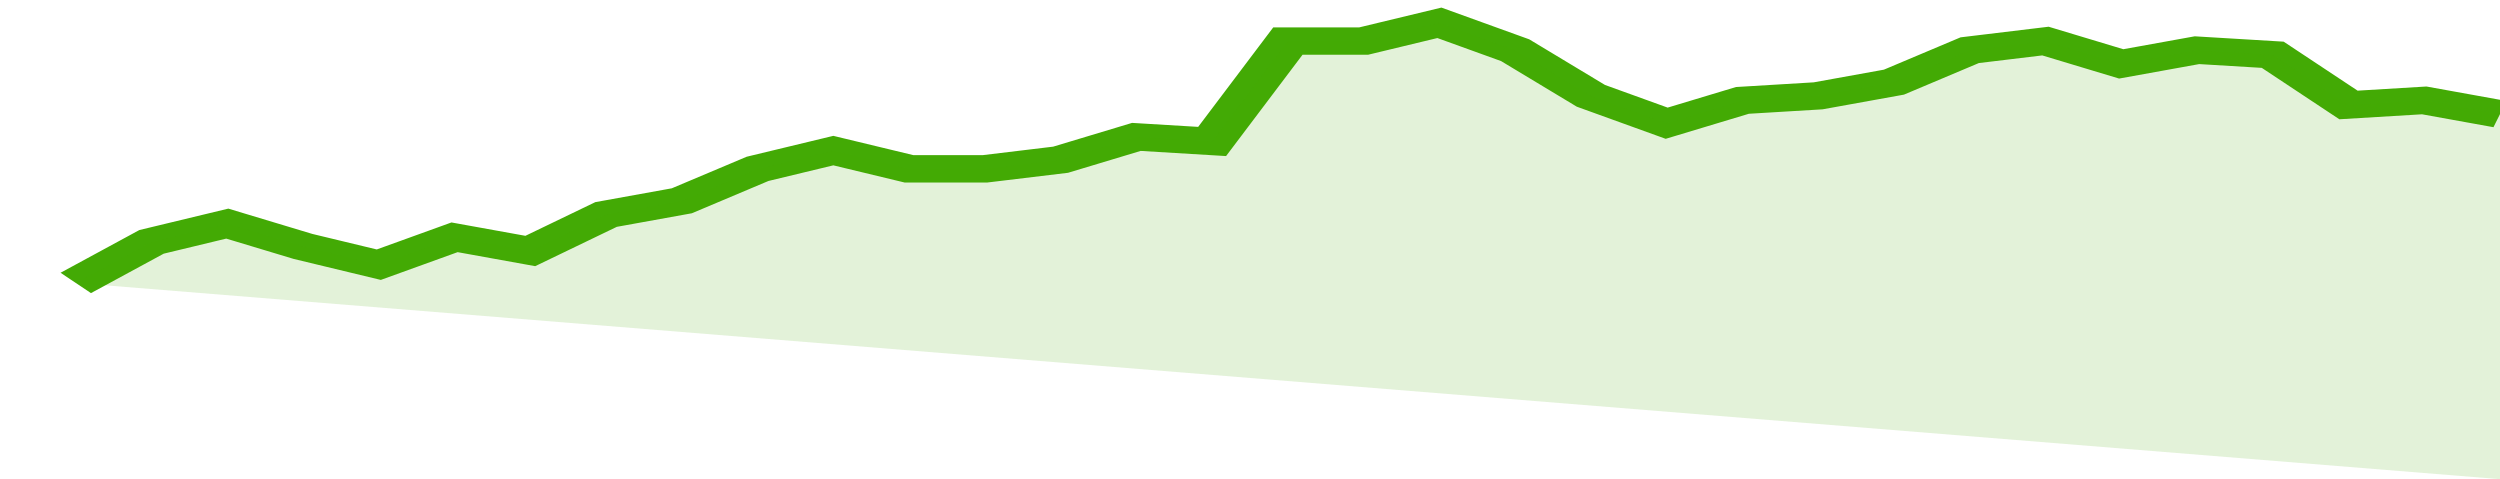
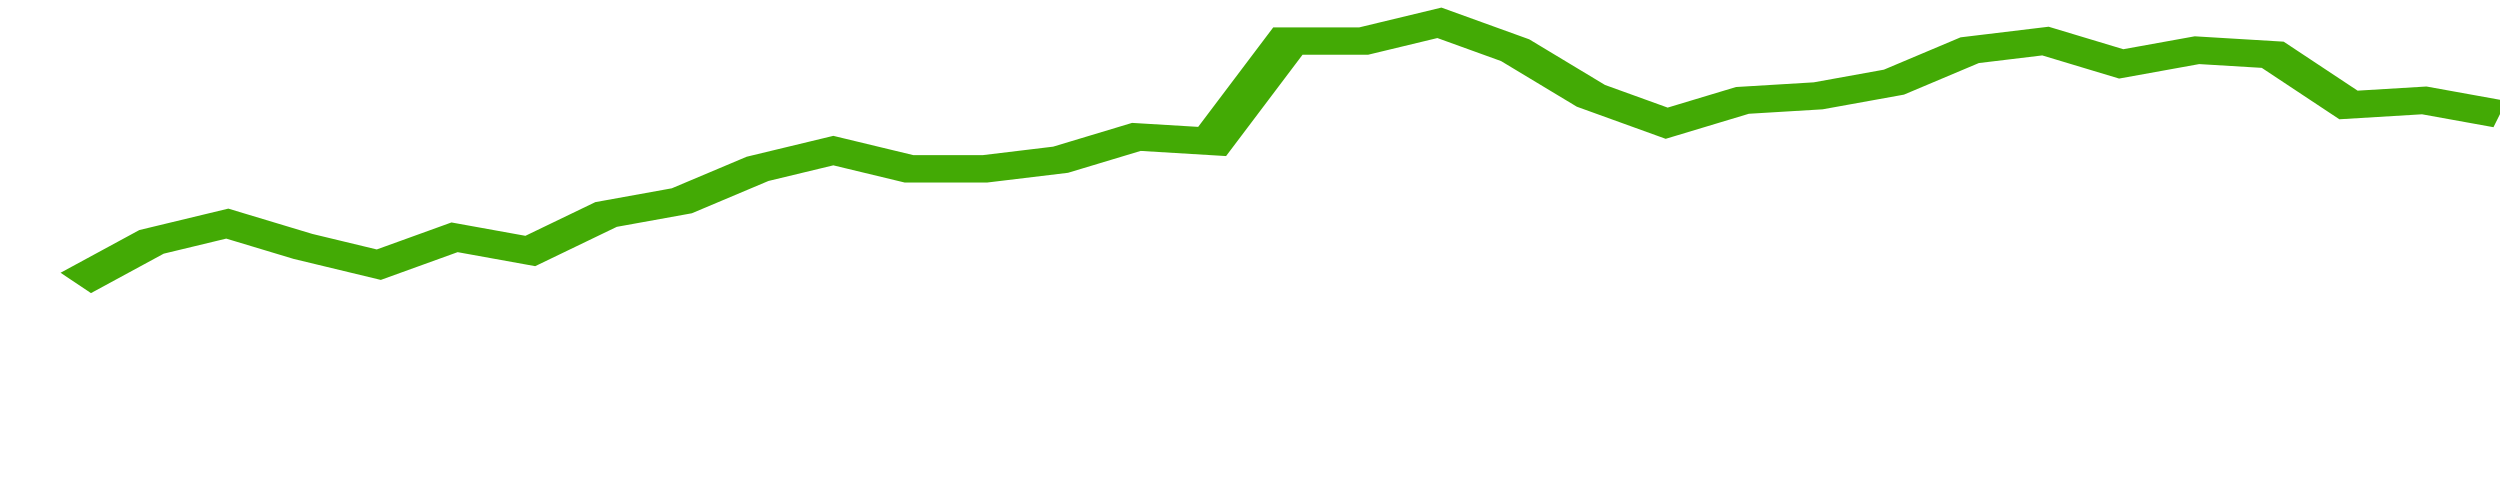
<svg xmlns="http://www.w3.org/2000/svg" viewBox="0 0 330 105" width="120" height="23" preserveAspectRatio="none">
  <polyline fill="none" stroke="#43AA05" stroke-width="6" points="10, 62 20, 53 30, 49 40, 54 50, 58 60, 52 70, 55 80, 47 90, 44 100, 37 110, 33 120, 37 130, 37 140, 35 150, 30 160, 31 170, 9 180, 9 190, 5 200, 11 210, 21 220, 27 230, 22 240, 21 250, 18 260, 11 270, 9 280, 14 290, 11 300, 12 310, 23 320, 22 330, 25 330, 25 "> </polyline>
-   <polygon fill="#43AA05" opacity="0.15" points="10, 62 20, 53 30, 49 40, 54 50, 58 60, 52 70, 55 80, 47 90, 44 100, 37 110, 33 120, 37 130, 37 140, 35 150, 30 160, 31 170, 9 180, 9 190, 5 200, 11 210, 21 220, 27 230, 22 240, 21 250, 18 260, 11 270, 9 280, 14 290, 11 300, 12 310, 23 320, 22 330, 25 330, 105 " />
</svg>